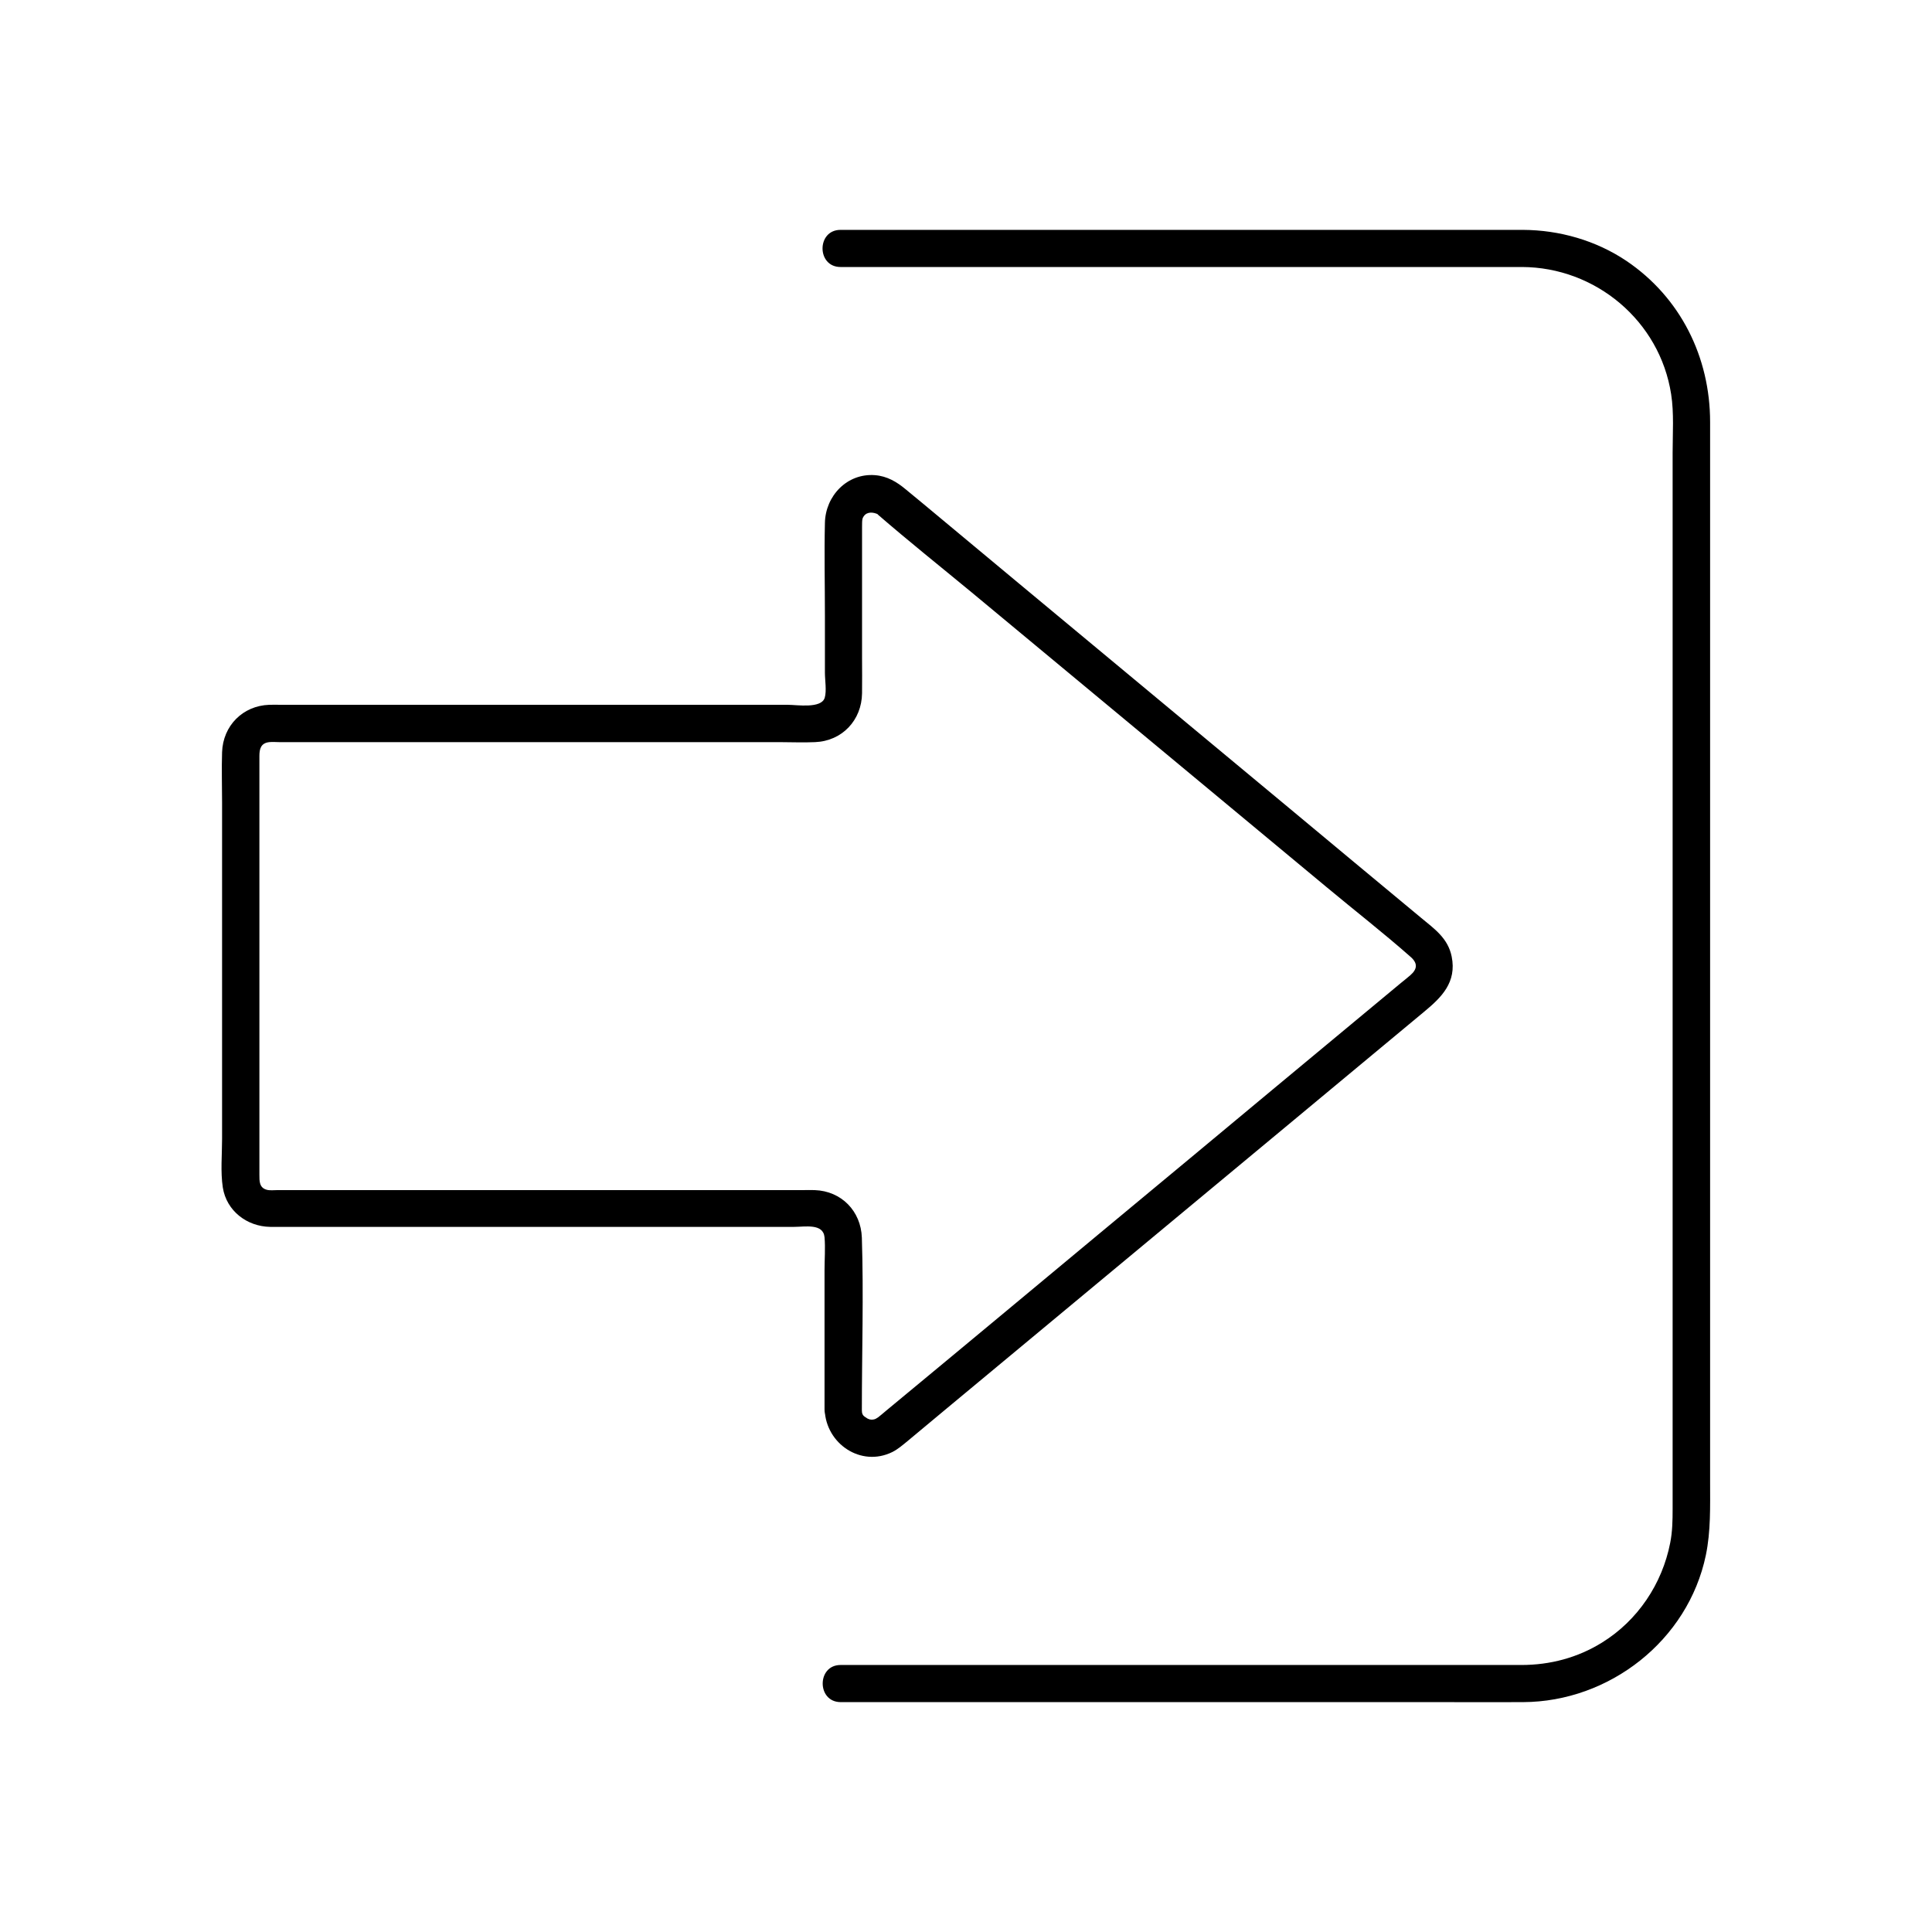
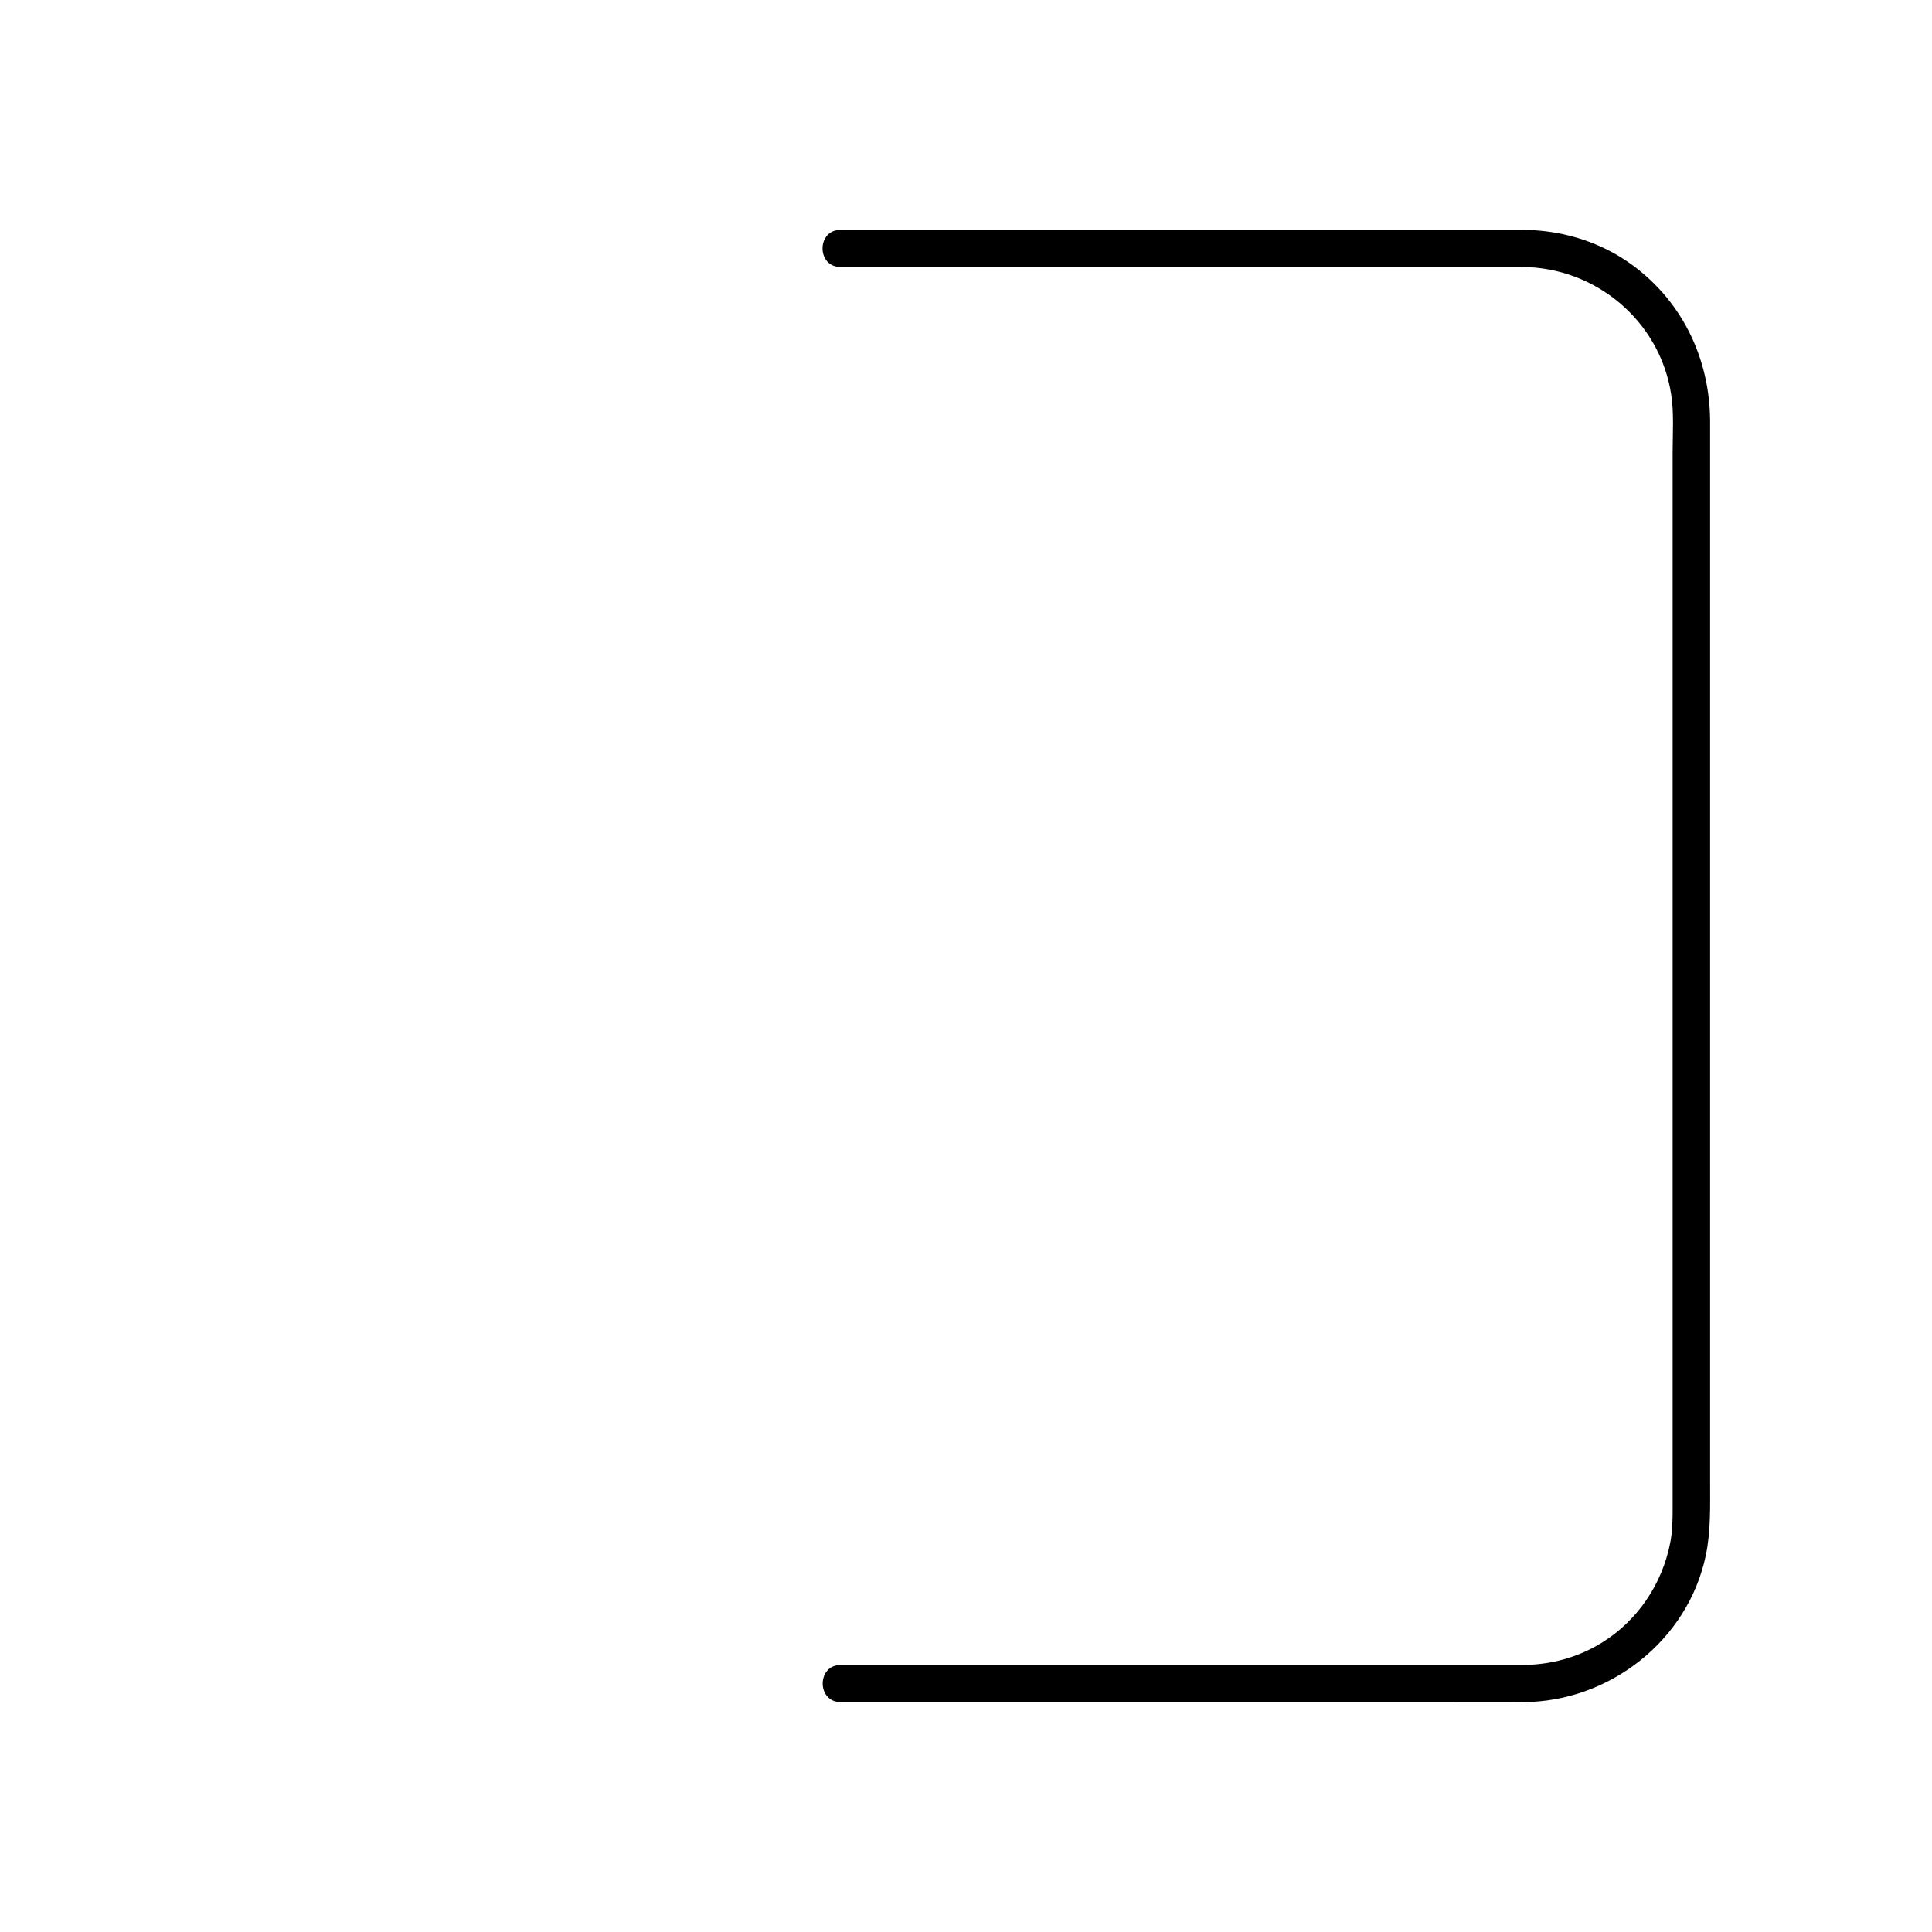
<svg xmlns="http://www.w3.org/2000/svg" fill="#000000" width="800px" height="800px" version="1.1" viewBox="144 144 512 512">
  <g>
-     <path d="m372.4 517.64c0-15.203 0.492-30.453 0-45.656-0.246-7.035-5.41-12.348-12.496-12.594-1.031-0.051-2.066 0-3.051 0h-17.957-61.305-53.629-6.445c-0.887 0-2.016 0.148-2.856-0.098-1.969-0.543-1.918-2.312-1.918-3.984v-6.691-57.613-46.641c0-1.918 0.395-3.445 2.609-3.691 0.887-0.098 1.77 0 2.656 0h17.32 60.664 54.613c3.102 0 6.25 0.148 9.398 0 7.184-0.297 12.348-5.805 12.449-12.941 0.051-3.148 0-6.297 0-9.398v-30.504-4.231c0-0.887 0-1.77 0.148-2.215 0.688-1.723 2.363-1.77 3.738-1.23 1.18 0.441-0.441-0.492 0.344 0.246 8.117 7.035 16.582 13.777 24.848 20.613 15.844 13.137 31.684 26.32 47.527 39.457 15.5 12.891 30.996 25.73 46.492 38.621 7.43 6.199 15.105 12.152 22.336 18.547 1.871 1.672 1.723 3.199-0.148 4.82-0.836 0.738-1.672 1.379-2.508 2.066-4.082 3.394-8.117 6.742-12.203 10.137-14.516 12.055-29.027 24.109-43.492 36.164-16.434 13.629-32.867 27.305-49.25 40.934-10.48 8.707-20.961 17.418-31.488 26.125-0.738 0.641-1.523 1.277-2.262 1.871-0.051 0.051-0.098 0.098-0.148 0.148-0.195 0.148 0.59-0.441 0.492-0.395-0.738 0.441-0.836 0.59-1.477 0.688-0.543 0.098-1.23 0-1.918-0.543-0.891-0.488-1.086-1.027-1.086-2.012-0.246-6.297-10.086-6.348-9.84 0 0.344 8.953 9.594 15.254 17.91 11.168 1.477-0.738 2.707-1.82 3.984-2.856 3.445-2.856 6.887-5.758 10.332-8.609 14.07-11.711 28.141-23.371 42.215-35.078 16.875-14.023 33.703-27.996 50.578-42.016 11.266-9.398 22.582-18.746 33.852-28.141 4.574-3.789 8.66-7.773 7.281-14.613-0.984-4.871-4.574-7.332-8.07-10.234-11.711-9.742-23.418-19.434-35.078-29.176-16.926-14.07-33.801-28.094-50.727-42.164-13.777-11.465-27.551-22.879-41.277-34.34-3.148-2.609-6.297-5.266-9.496-7.871-2.41-2.016-4.969-3.543-8.215-3.789-7.379-0.543-13.086 5.512-13.234 12.645-0.195 8.215 0 16.434 0 24.648v15.055c0 1.969 0.492 4.82-0.051 6.641-0.887 2.953-7.379 1.871-9.742 1.871h-22.289-64.453-47.625c-1.031 0-2.066-0.051-3.102 0-7.035 0.246-12.25 5.559-12.496 12.547-0.148 4.43 0 8.906 0 13.332v61.895 27.258c0 4.231-0.441 8.707 0.195 12.891 0.984 6.199 6.394 10.332 12.547 10.43h4.184 19.875 63.32 51.465c2.902 0 7.723-0.984 8.07 2.754 0.246 2.856 0 5.856 0 8.707v15.742 21.207c0.047 6.445 9.887 6.445 9.887 0.098z" />
    <path d="m366.79 595.08h18.055 43.641 52.449 45.312c7.133 0 14.27 0.051 21.402 0 22.879-0.098 43.691-16.336 48.414-38.918 1.328-6.394 1.133-12.891 1.133-19.387v-29.324-43.297-51.363-52.645-48.07-36.801-19.434c0-17.172-7.824-33.012-22.188-42.707-8.07-5.41-17.711-8.168-27.406-8.215h-6.988-35.816-50.922-50.086-32.422-4.625c-6.348 0-6.348 9.84 0 9.84h17.762 42.754 51.957 45.266 22.828c19.531 0.051 36.555 14.27 39.559 33.703 0.789 5.019 0.395 10.48 0.395 15.547v29.422 43.098 50.676 52.152 47.578 37 19.926c0 3-0.051 6.051-0.641 9.004-2.117 10.875-8.609 20.566-18.055 26.422-6.496 4.035-13.777 5.953-21.402 5.953h-7.824-36.309-50.676-49.199-31.883-4.527c-6.305 0-6.305 9.84 0.043 9.84z" />
  </g>
</svg>